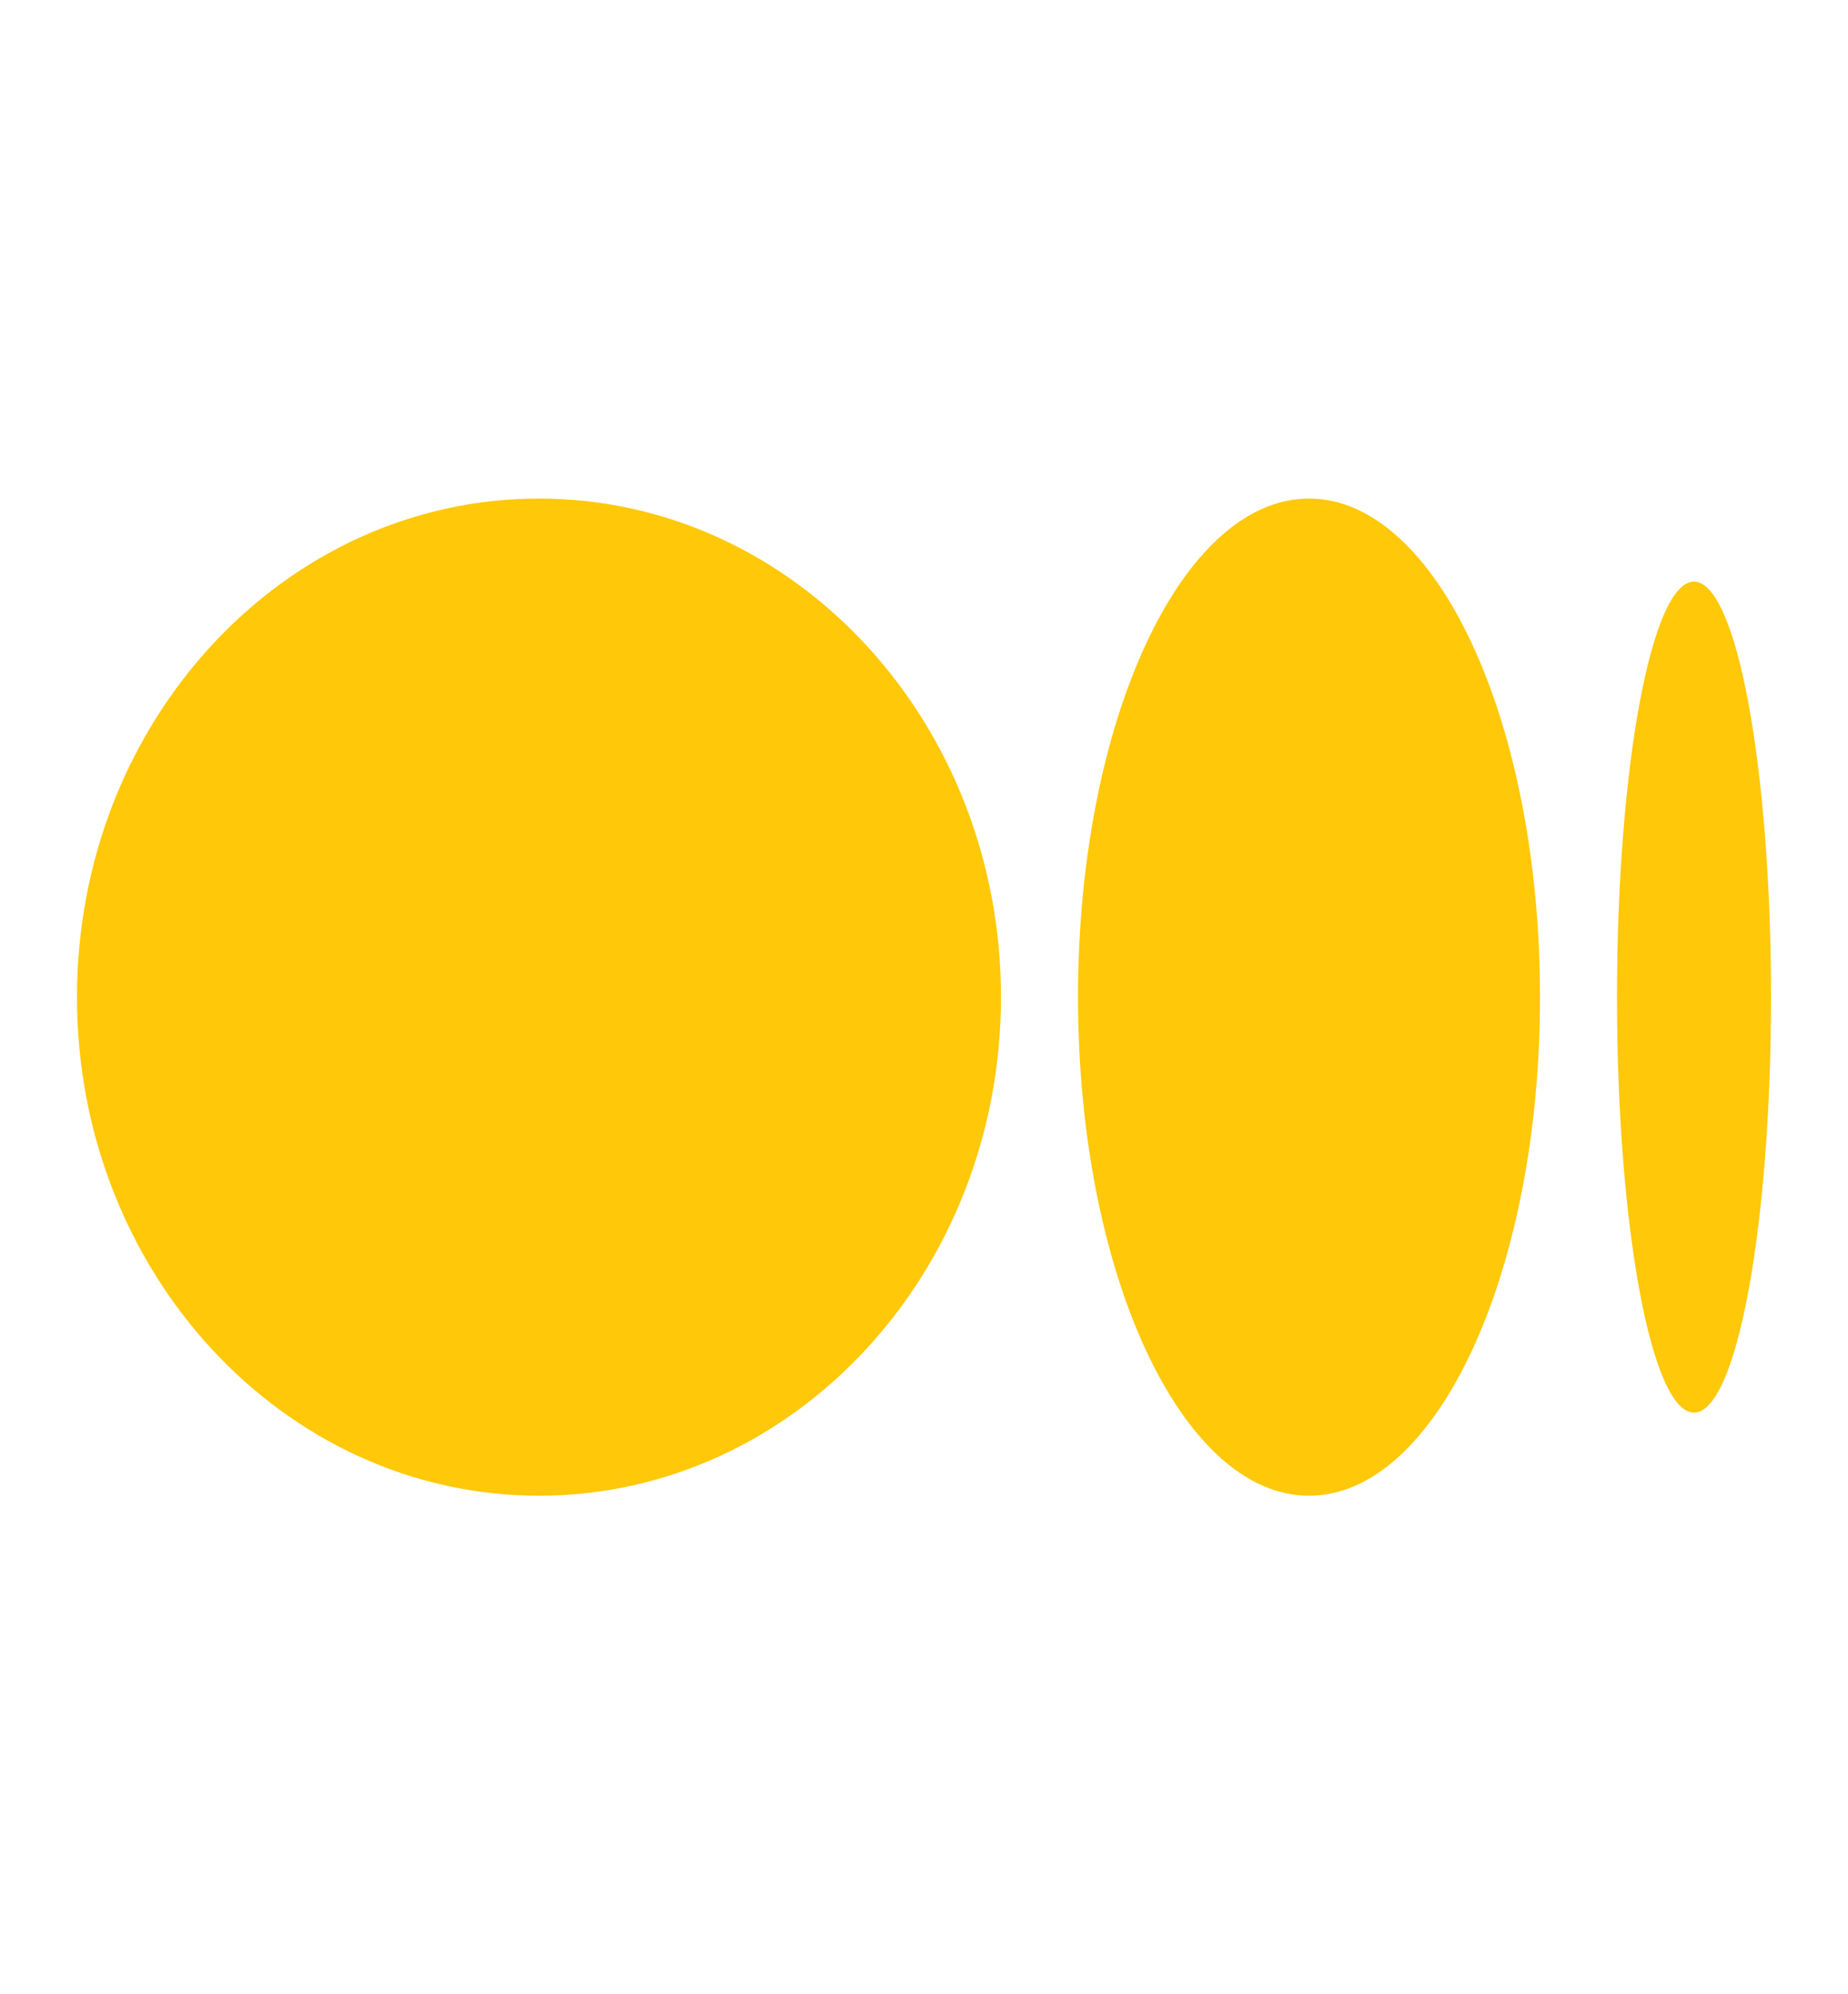
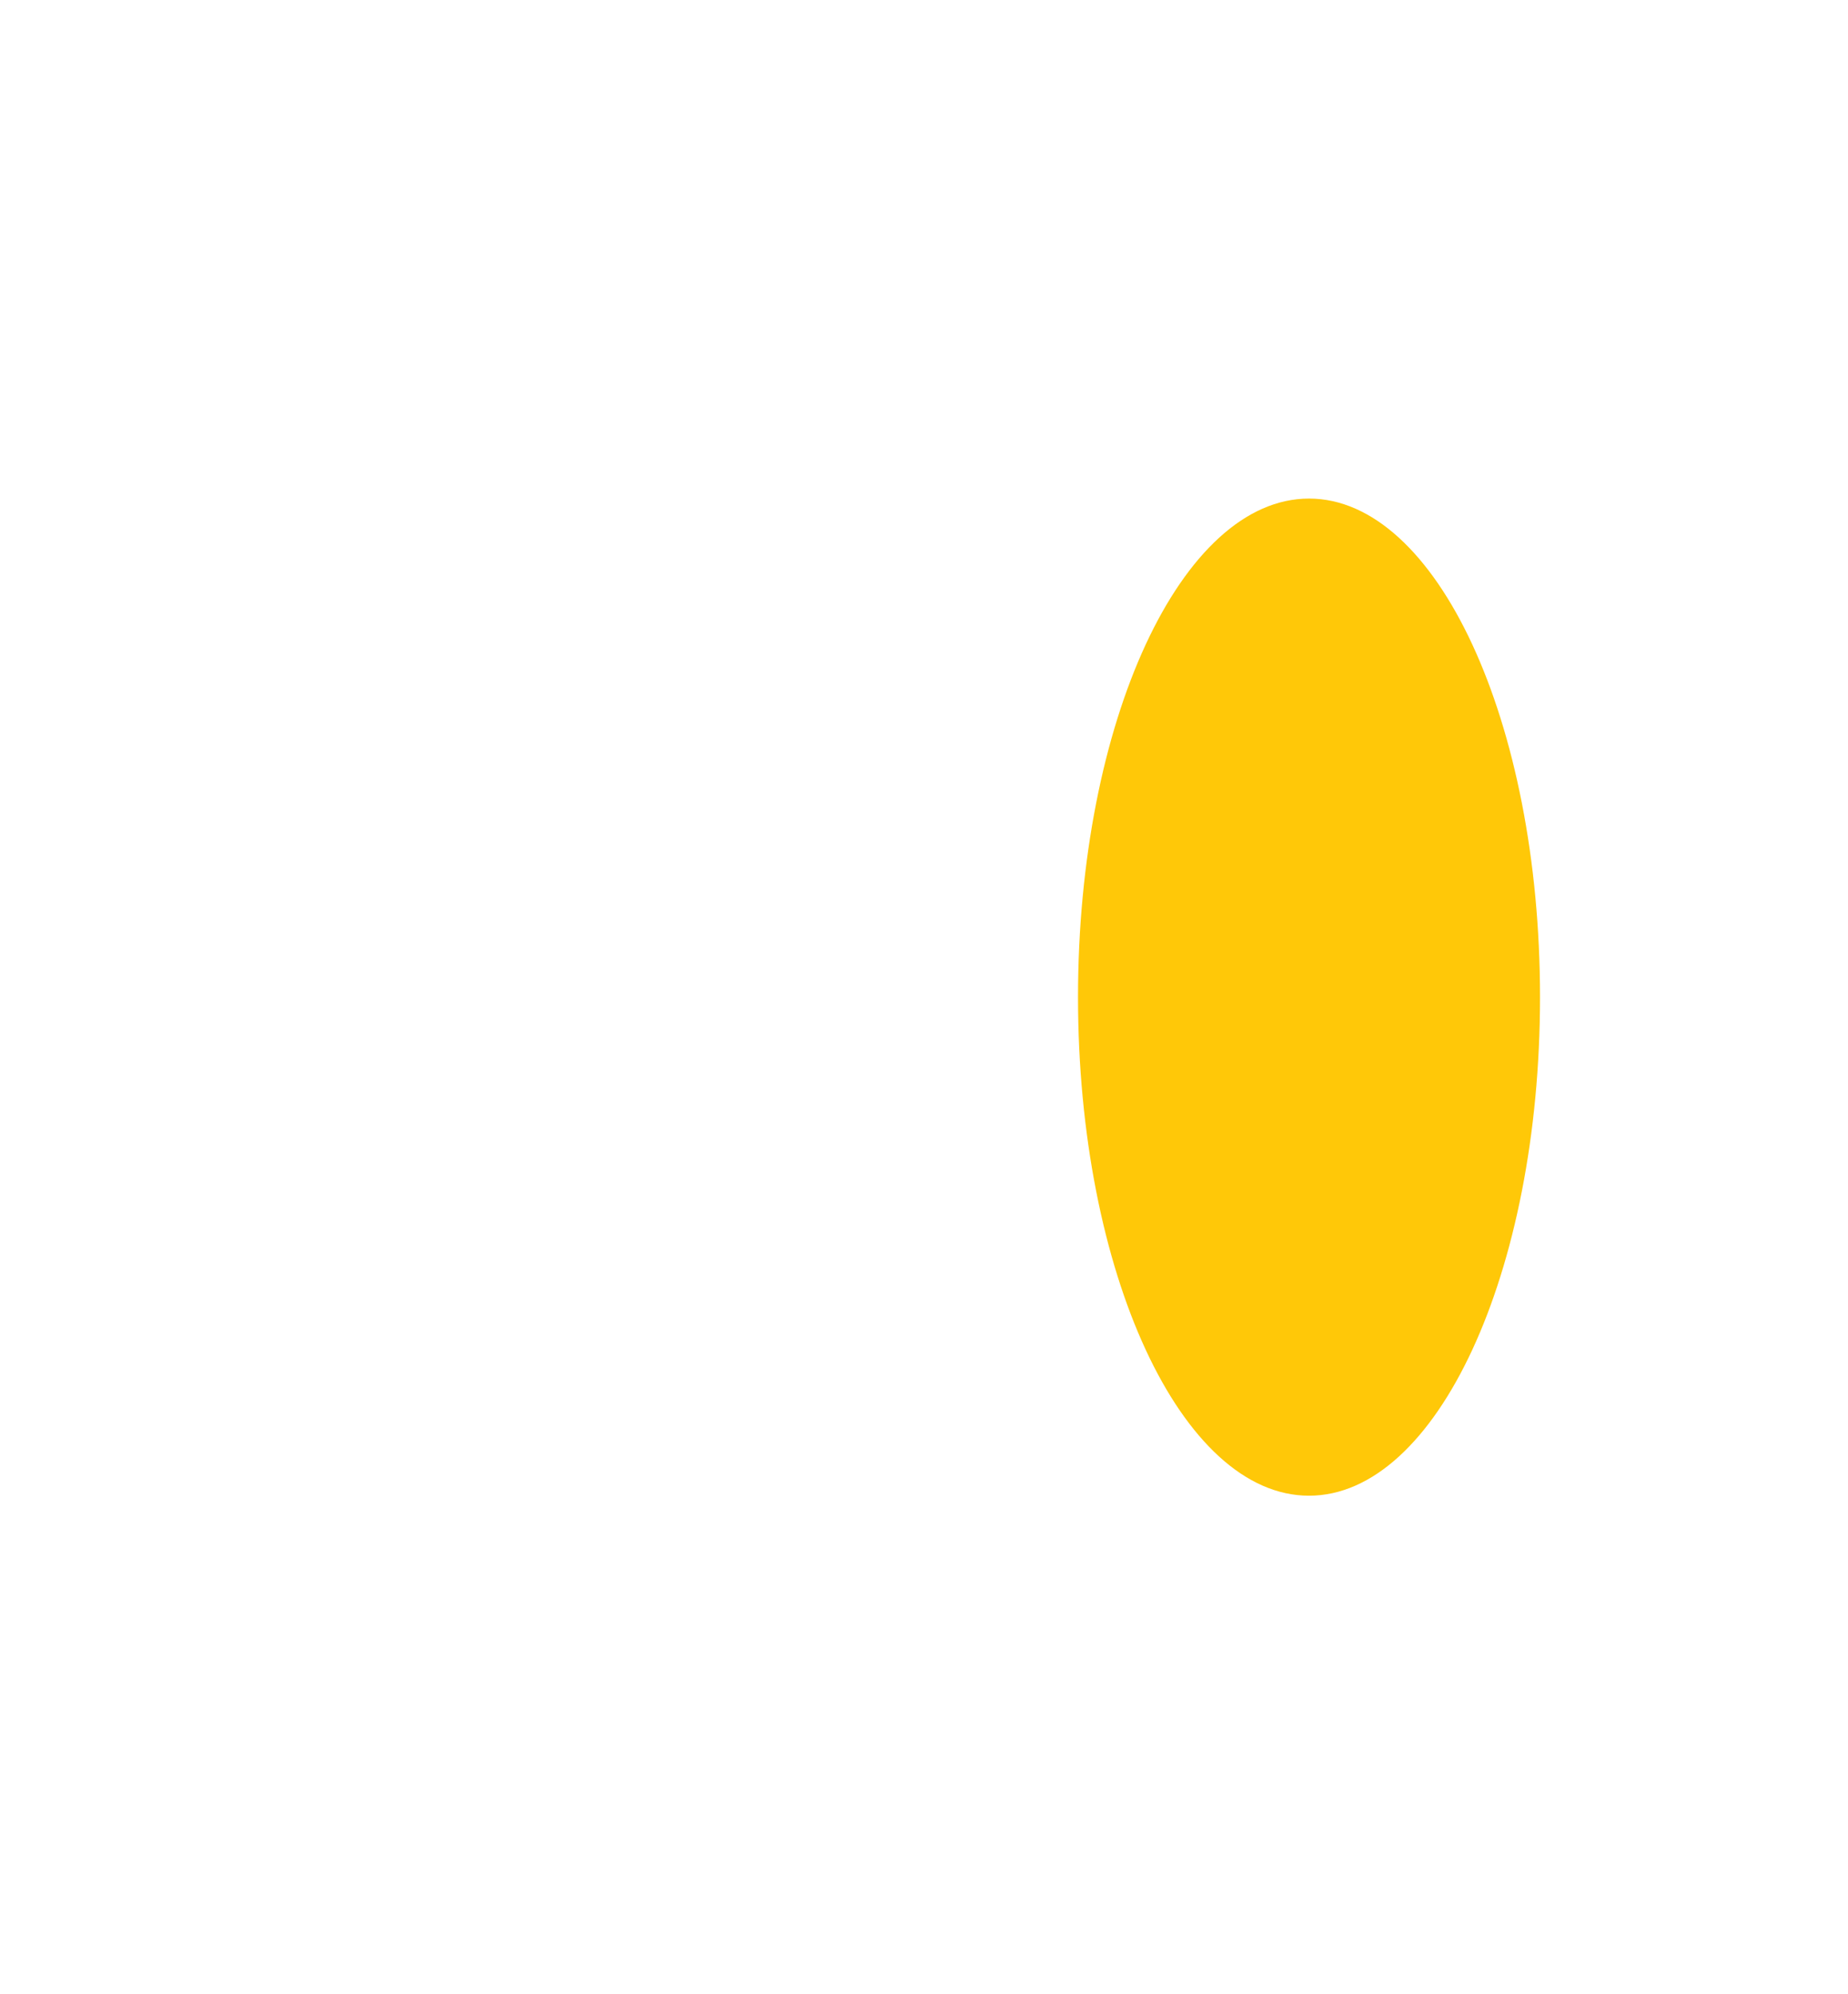
<svg xmlns="http://www.w3.org/2000/svg" width="38" height="41" viewBox="0 0 38 41" fill="none">
-   <path d="M20.583 20.5C20.583 14.839 16.33 10.25 11.083 10.25C5.837 10.25 1.583 14.839 1.583 20.5C1.583 26.161 5.837 30.75 11.083 30.75C16.33 30.75 20.583 26.161 20.583 20.5Z" fill="#FFC808" />
-   <path d="M36.417 20.5C36.417 15.783 35.708 11.958 34.833 11.958C33.959 11.958 33.25 15.783 33.25 20.5C33.25 25.217 33.959 29.042 34.833 29.042C35.708 29.042 36.417 25.217 36.417 20.5Z" fill="#FFC808" />
  <path d="M26.917 10.25C29.54 10.25 31.667 14.839 31.667 20.5C31.667 26.161 29.54 30.75 26.917 30.75C24.293 30.75 22.167 26.161 22.167 20.5C22.167 14.839 24.293 10.25 26.917 10.25Z" fill="#FFC808" />
</svg>